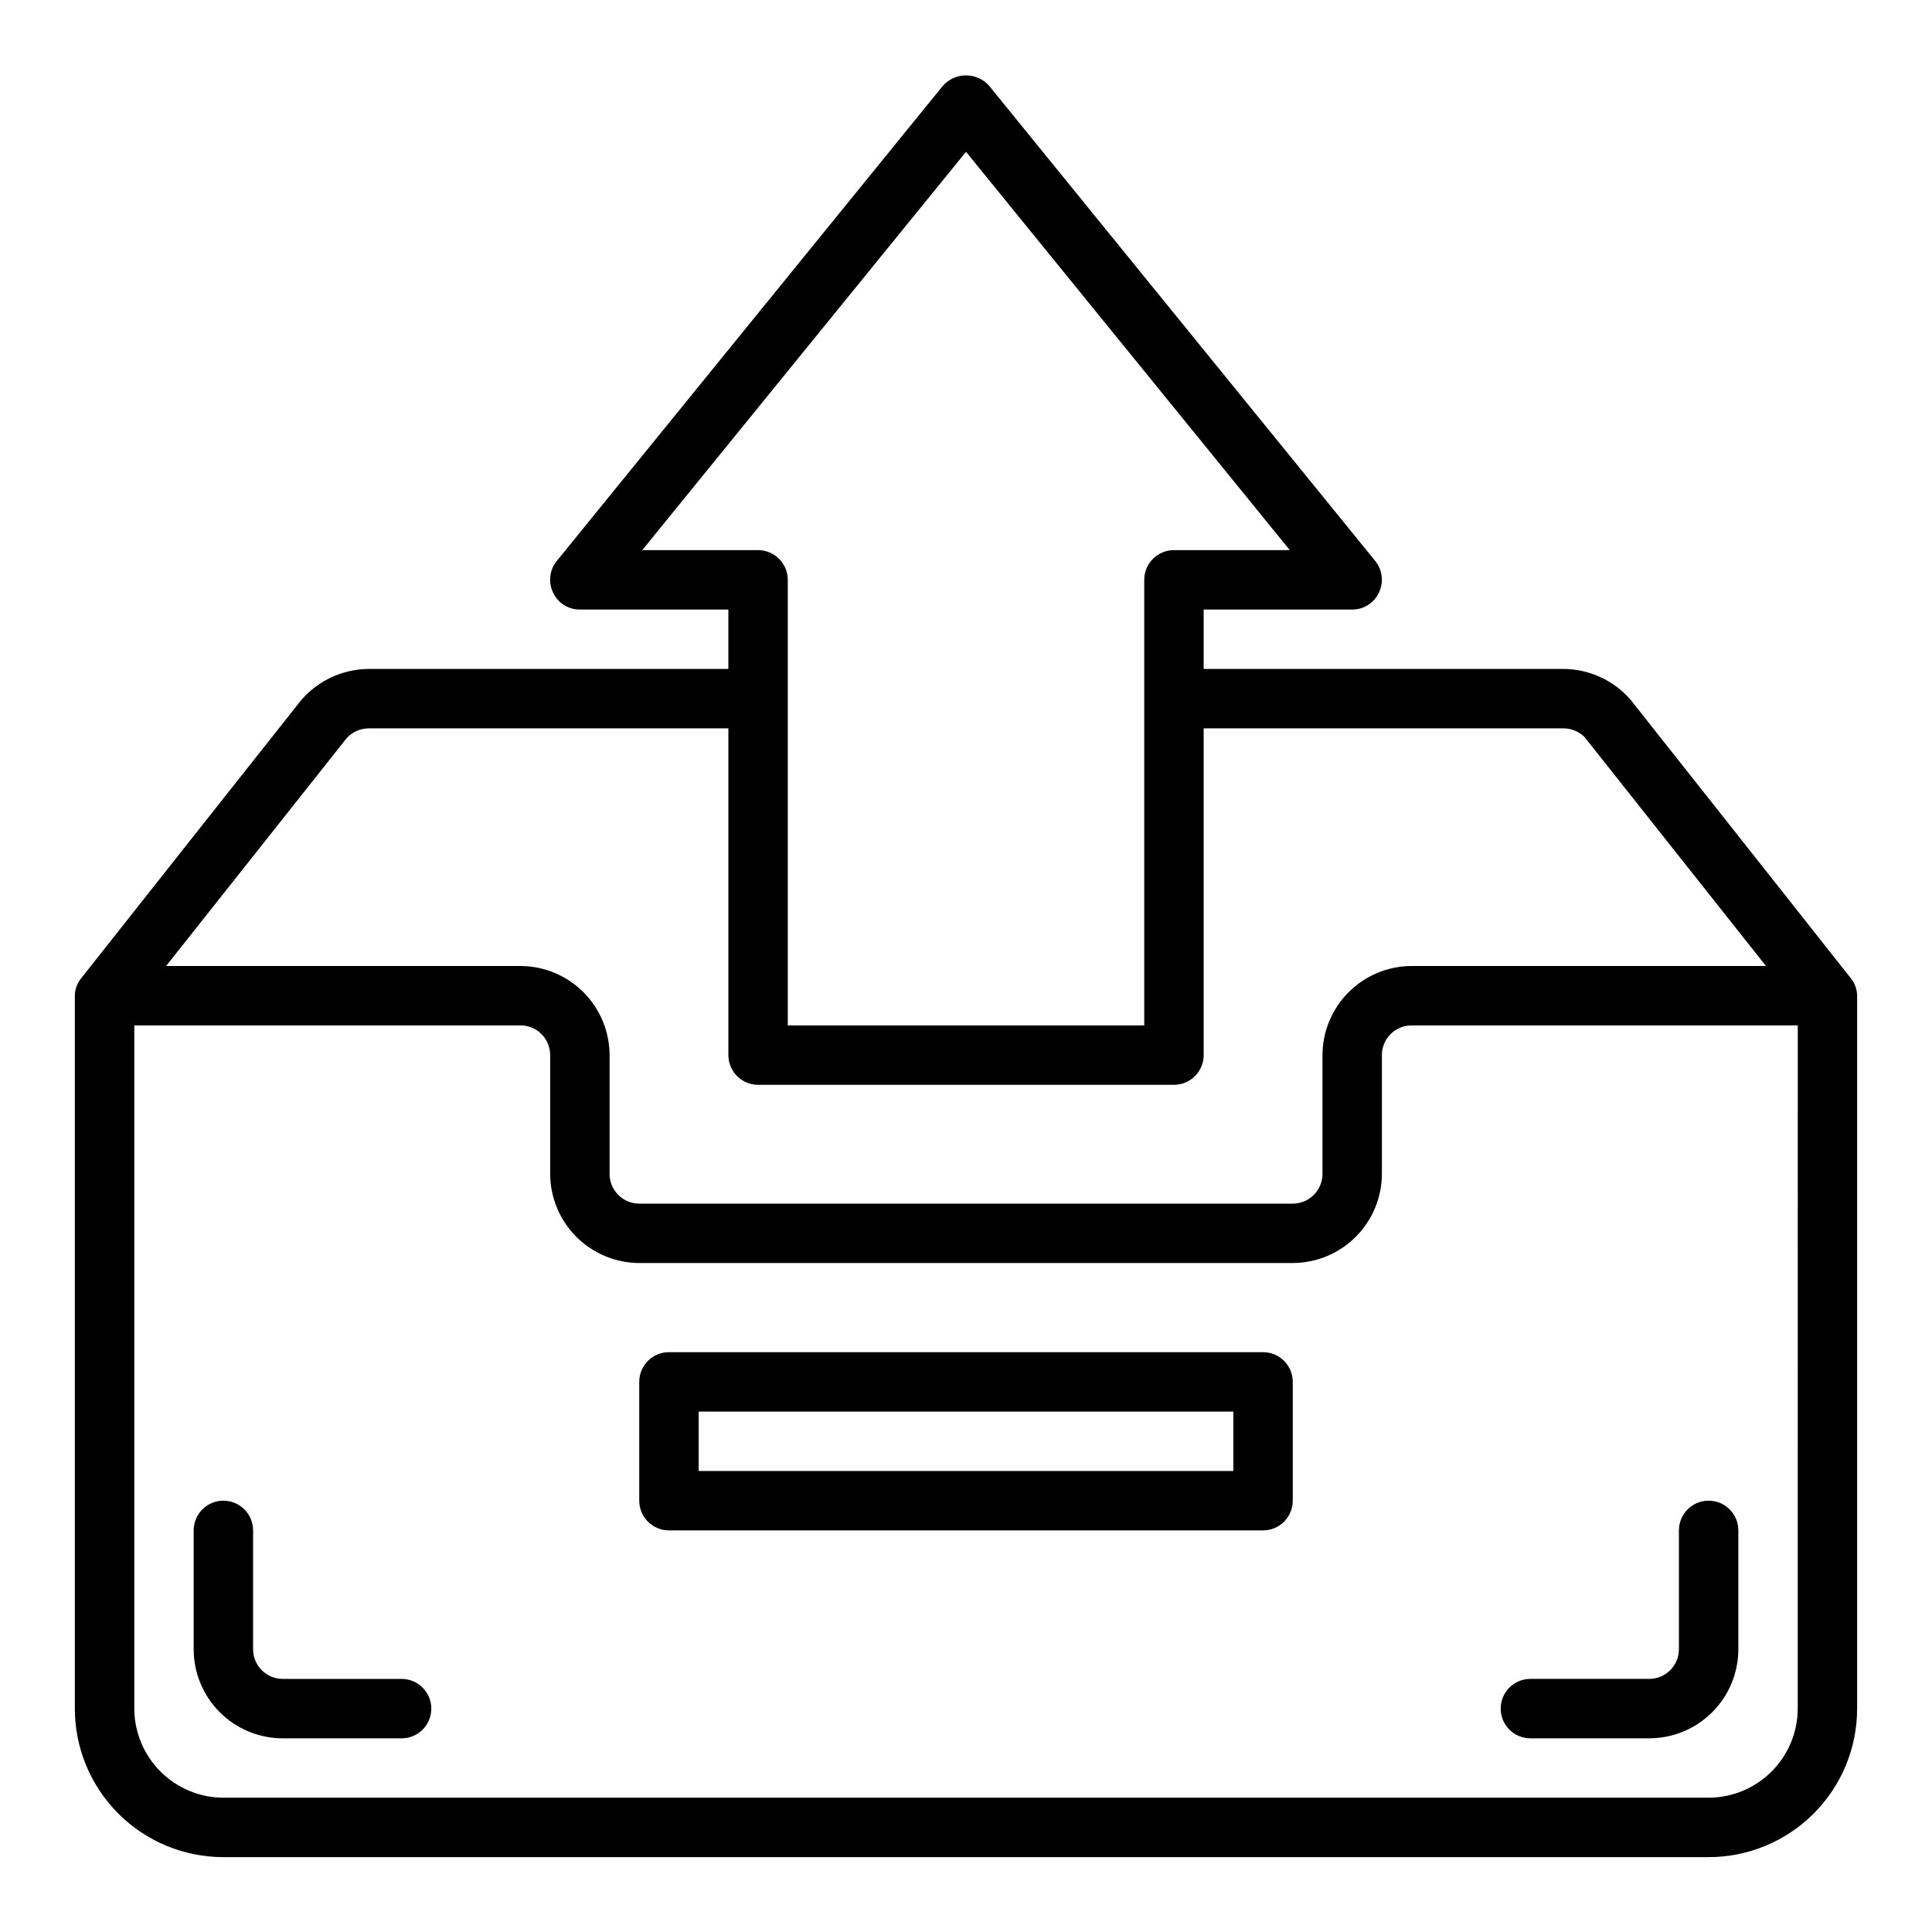
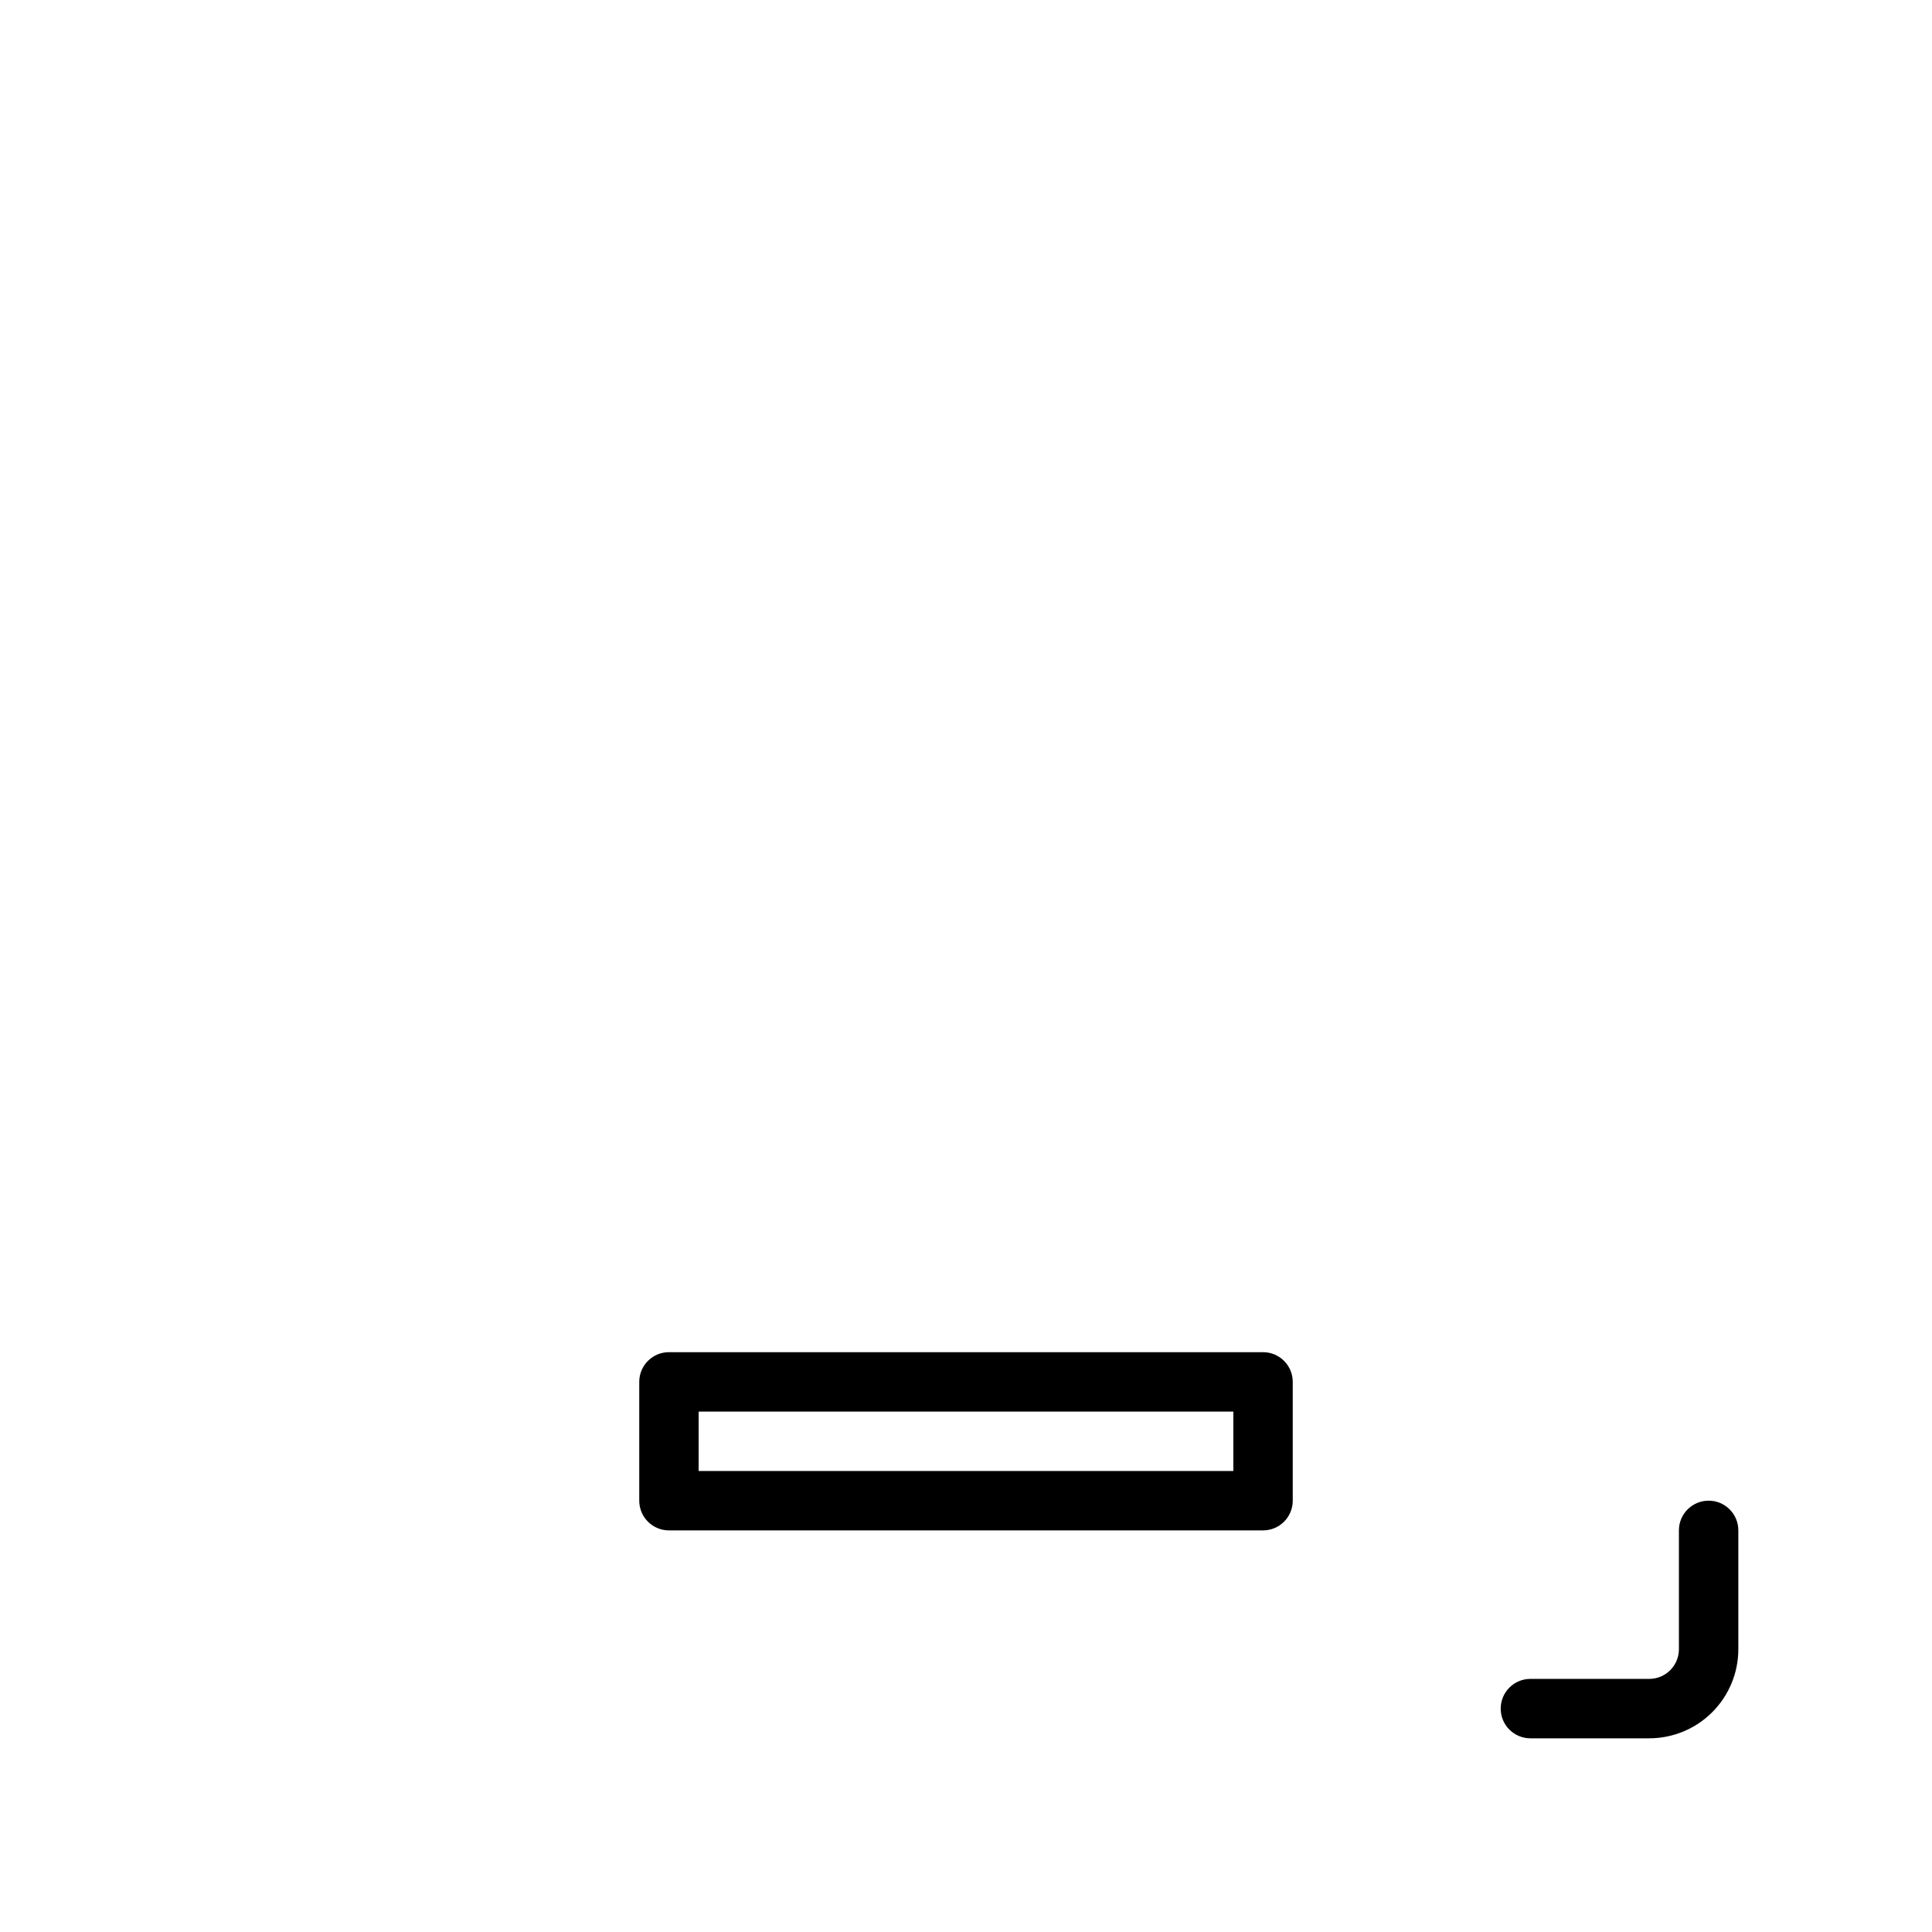
<svg xmlns="http://www.w3.org/2000/svg" fill="#000000" width="800px" height="800px" version="1.1" viewBox="144 144 512 512">
  <g>
-     <path d="m634.59 403.38c-0.078-0.156-58.648-74.156-58.648-74.156v0.004c-4.5-5.055-10.945-7.945-17.711-7.953h-95.25v-15.742h39.359c3.035 0.027 5.809-1.73 7.082-4.488 1.32-2.731 0.953-5.977-0.941-8.344l-102.34-125.95c-1.555-1.766-3.793-2.773-6.141-2.773-2.352 0-4.59 1.008-6.141 2.773l-102.34 125.95c-1.898 2.367-2.266 5.613-0.945 8.344 1.273 2.758 4.047 4.516 7.086 4.488h39.359v15.742h-95.254c-6.894 0.027-13.441 3.043-17.945 8.266 0 0-58.332 73.684-58.41 73.84-1.008 1.281-1.562 2.859-1.578 4.488v188.93c0 10.438 4.148 20.449 11.531 27.832 7.379 7.379 17.391 11.527 27.832 11.527h393.6c10.438 0 20.449-4.148 27.832-11.527 7.379-7.383 11.527-17.395 11.527-27.832v-188.93c-0.016-1.629-0.57-3.207-1.574-4.488zm-320.39-113.59 85.805-105.56 85.805 105.56h-30.703c-4.348 0-7.871 3.527-7.871 7.875v118.08h-94.465v-118.08c0-2.09-0.828-4.094-2.305-5.566-1.477-1.477-3.481-2.309-5.566-2.309zm-78.328 49.828v0.004c1.512-1.664 3.656-2.609 5.902-2.598h95.254v86.59c0 2.09 0.828 4.09 2.305 5.566 1.477 1.477 3.477 2.309 5.566 2.309h110.21c2.09 0 4.09-0.832 5.566-2.309 1.477-1.477 2.309-3.477 2.309-5.566v-86.59h95.25c2.117-0.027 4.156 0.797 5.668 2.281l48.098 60.695h-93.914c-6.258 0.016-12.254 2.512-16.676 6.938-4.426 4.422-6.922 10.418-6.941 16.676v31.488c0 2.09-0.828 4.09-2.305 5.566-1.477 1.477-3.477 2.309-5.566 2.309h-173.18c-4.348 0-7.871-3.527-7.871-7.875v-31.488c-0.02-6.258-2.516-12.254-6.938-16.676-4.426-4.426-10.422-6.922-16.68-6.938h-93.914zm384.55 257.18c-0.016 6.258-2.512 12.25-6.938 16.676-4.426 4.426-10.418 6.922-16.676 6.938h-393.6c-6.258-0.016-12.254-2.512-16.68-6.938-4.426-4.426-6.918-10.418-6.938-16.676v-181.06h102.34c2.09 0 4.09 0.828 5.566 2.305s2.305 3.481 2.305 5.566v31.488c0.02 6.258 2.516 12.254 6.938 16.68 4.426 4.426 10.422 6.918 16.68 6.938h173.18c6.258-0.02 12.254-2.512 16.68-6.938s6.918-10.422 6.938-16.68v-31.488c0-4.348 3.523-7.871 7.871-7.871h102.34z" />
    <path d="m478.72 502.34h-157.44c-4.348 0-7.871 3.523-7.871 7.871v31.488c0 2.086 0.828 4.09 2.305 5.566 1.477 1.477 3.481 2.305 5.566 2.305h157.44c2.086 0 4.09-0.828 5.566-2.305 1.477-1.477 2.305-3.481 2.305-5.566v-31.488c0-2.09-0.828-4.09-2.305-5.566-1.477-1.477-3.481-2.305-5.566-2.305zm-7.871 31.488h-141.7v-15.746h141.7z" />
    <path d="m549.57 604.67h31.488c6.266 0 12.27-2.488 16.699-6.918 4.43-4.43 6.918-10.434 6.918-16.699v-31.488c0-4.348-3.523-7.871-7.871-7.871-4.348 0-7.875 3.523-7.875 7.871v31.488c0 2.09-0.828 4.09-2.305 5.566-1.477 1.477-3.477 2.305-5.566 2.305h-31.488c-4.348 0-7.871 3.527-7.871 7.875 0 4.348 3.523 7.871 7.871 7.871z" />
-     <path d="m250.43 588.93h-31.488c-4.348 0-7.871-3.523-7.871-7.871v-31.488c0-4.348-3.523-7.871-7.871-7.871-4.348 0-7.875 3.523-7.875 7.871v31.488c0 6.266 2.488 12.27 6.918 16.699 4.43 4.43 10.438 6.918 16.699 6.918h31.488c4.348 0 7.871-3.523 7.871-7.871 0-4.348-3.523-7.875-7.871-7.875z" />
  </g>
</svg>